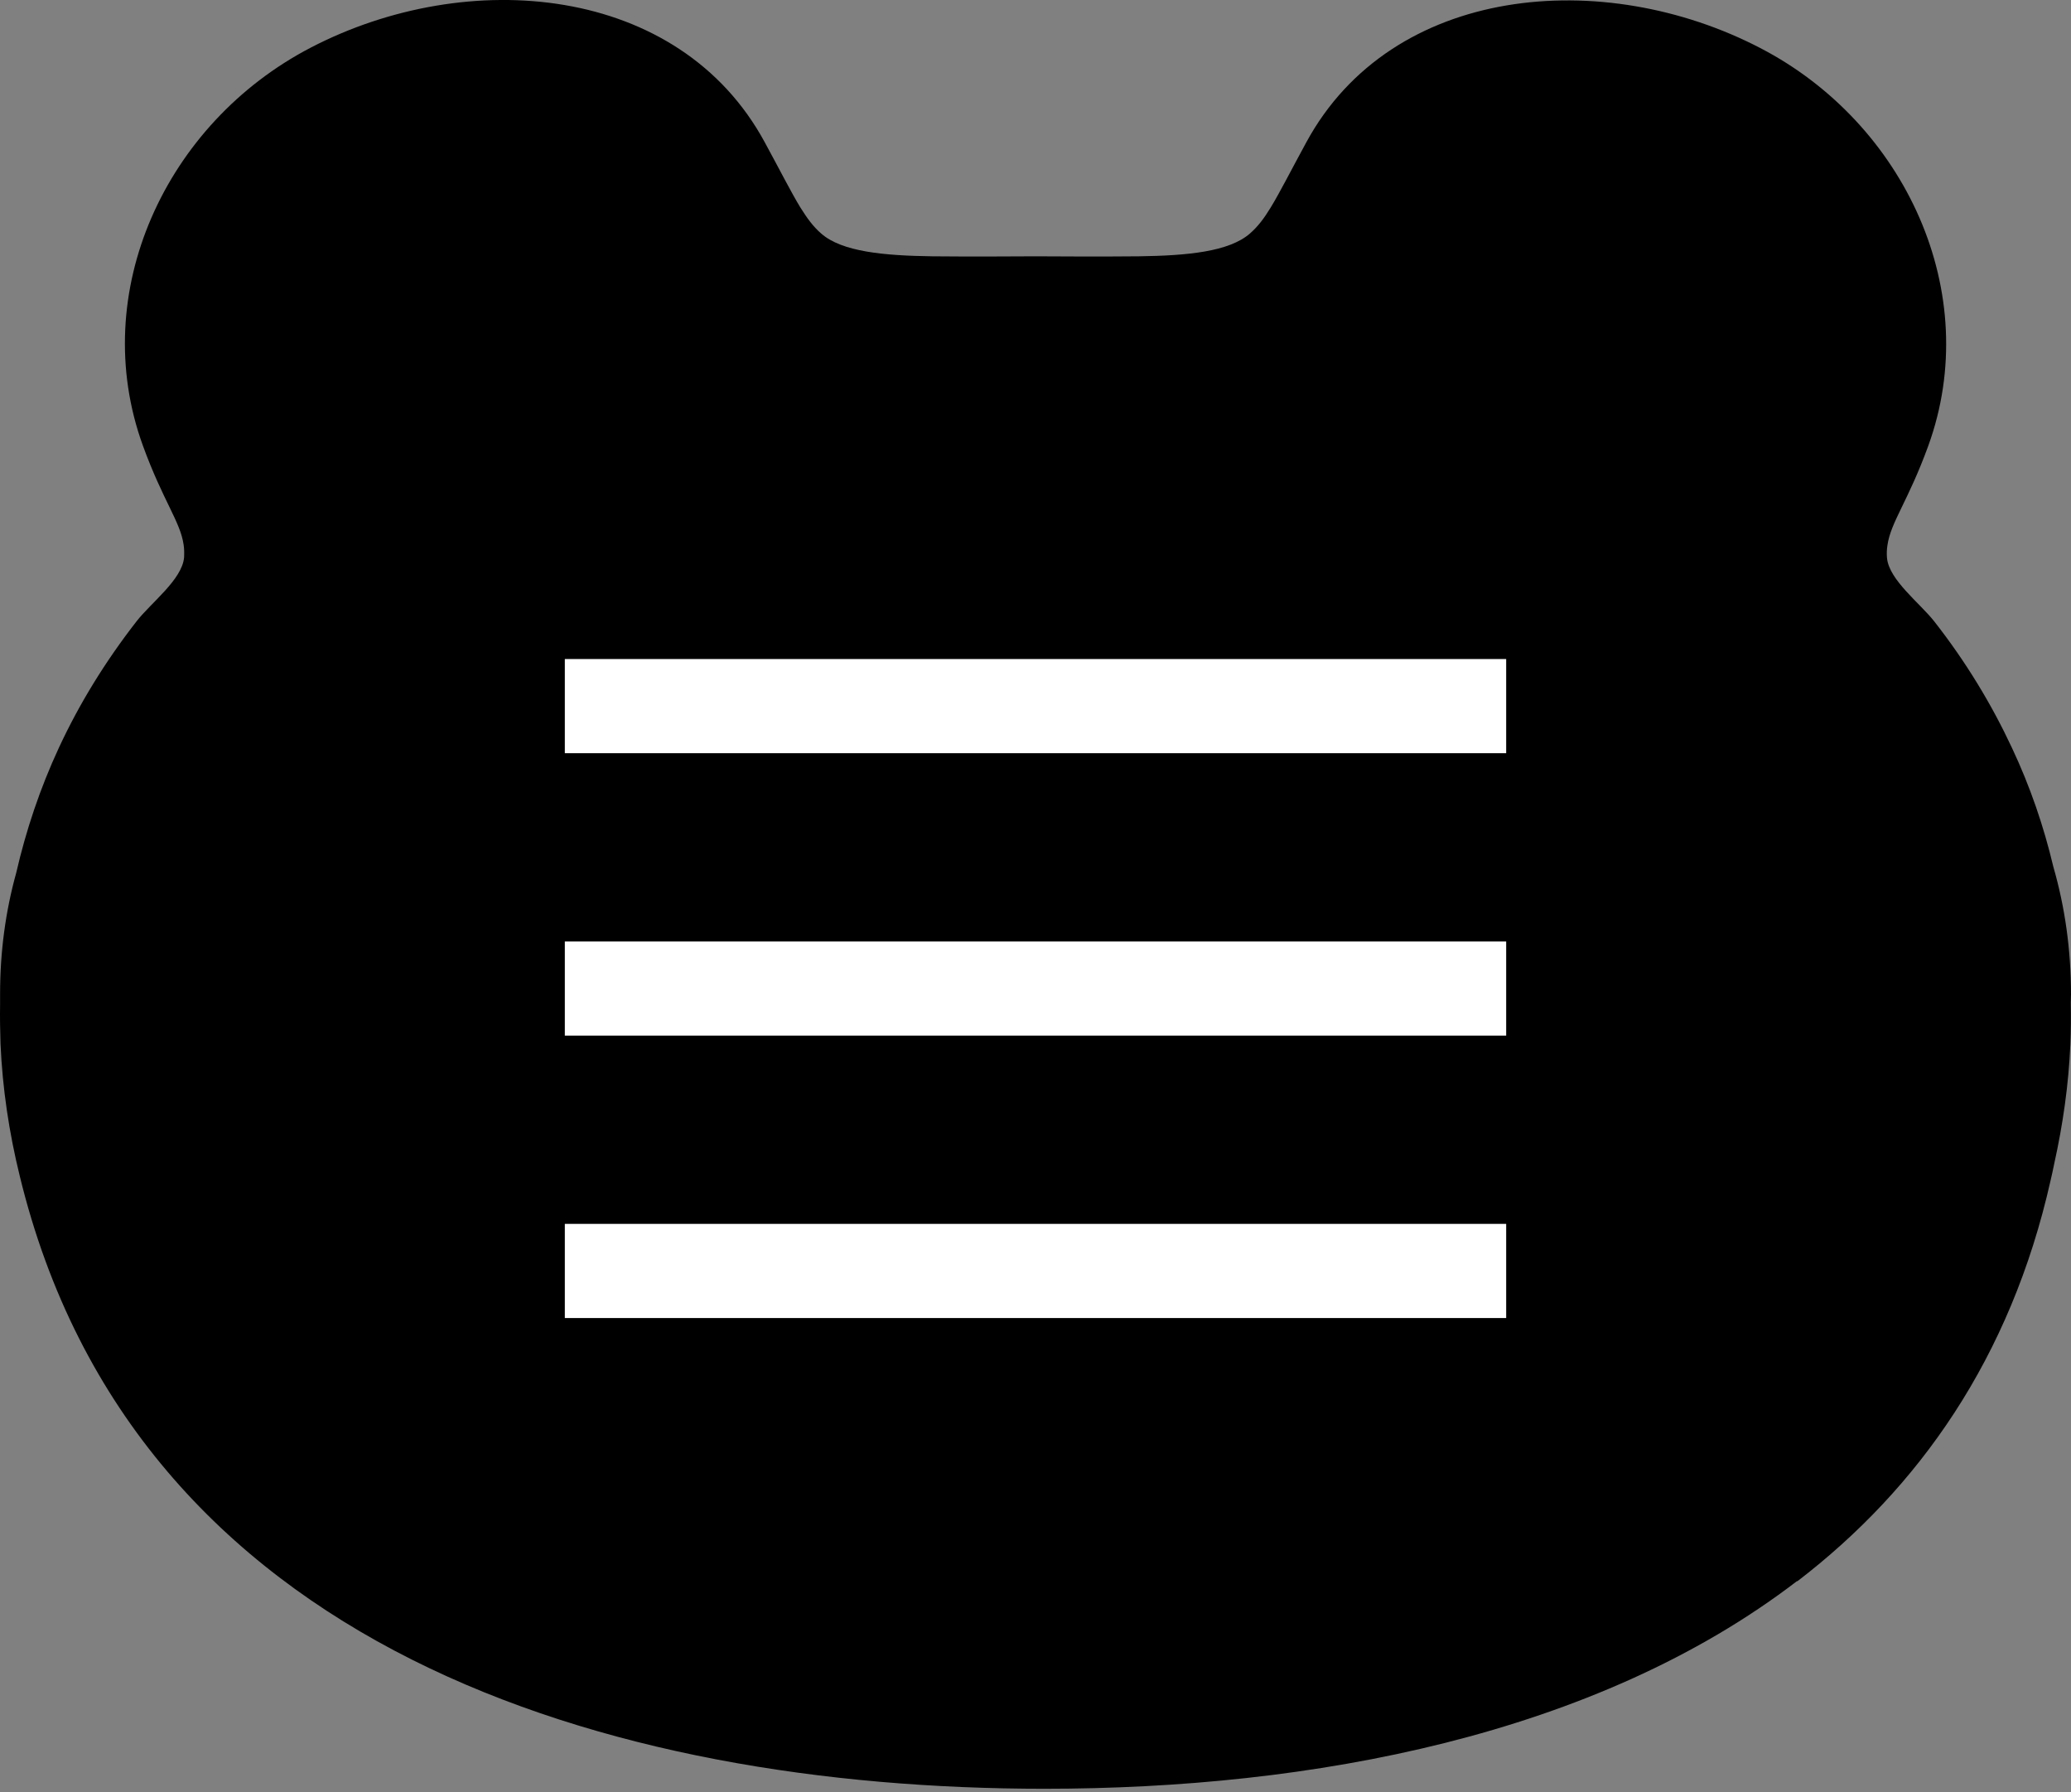
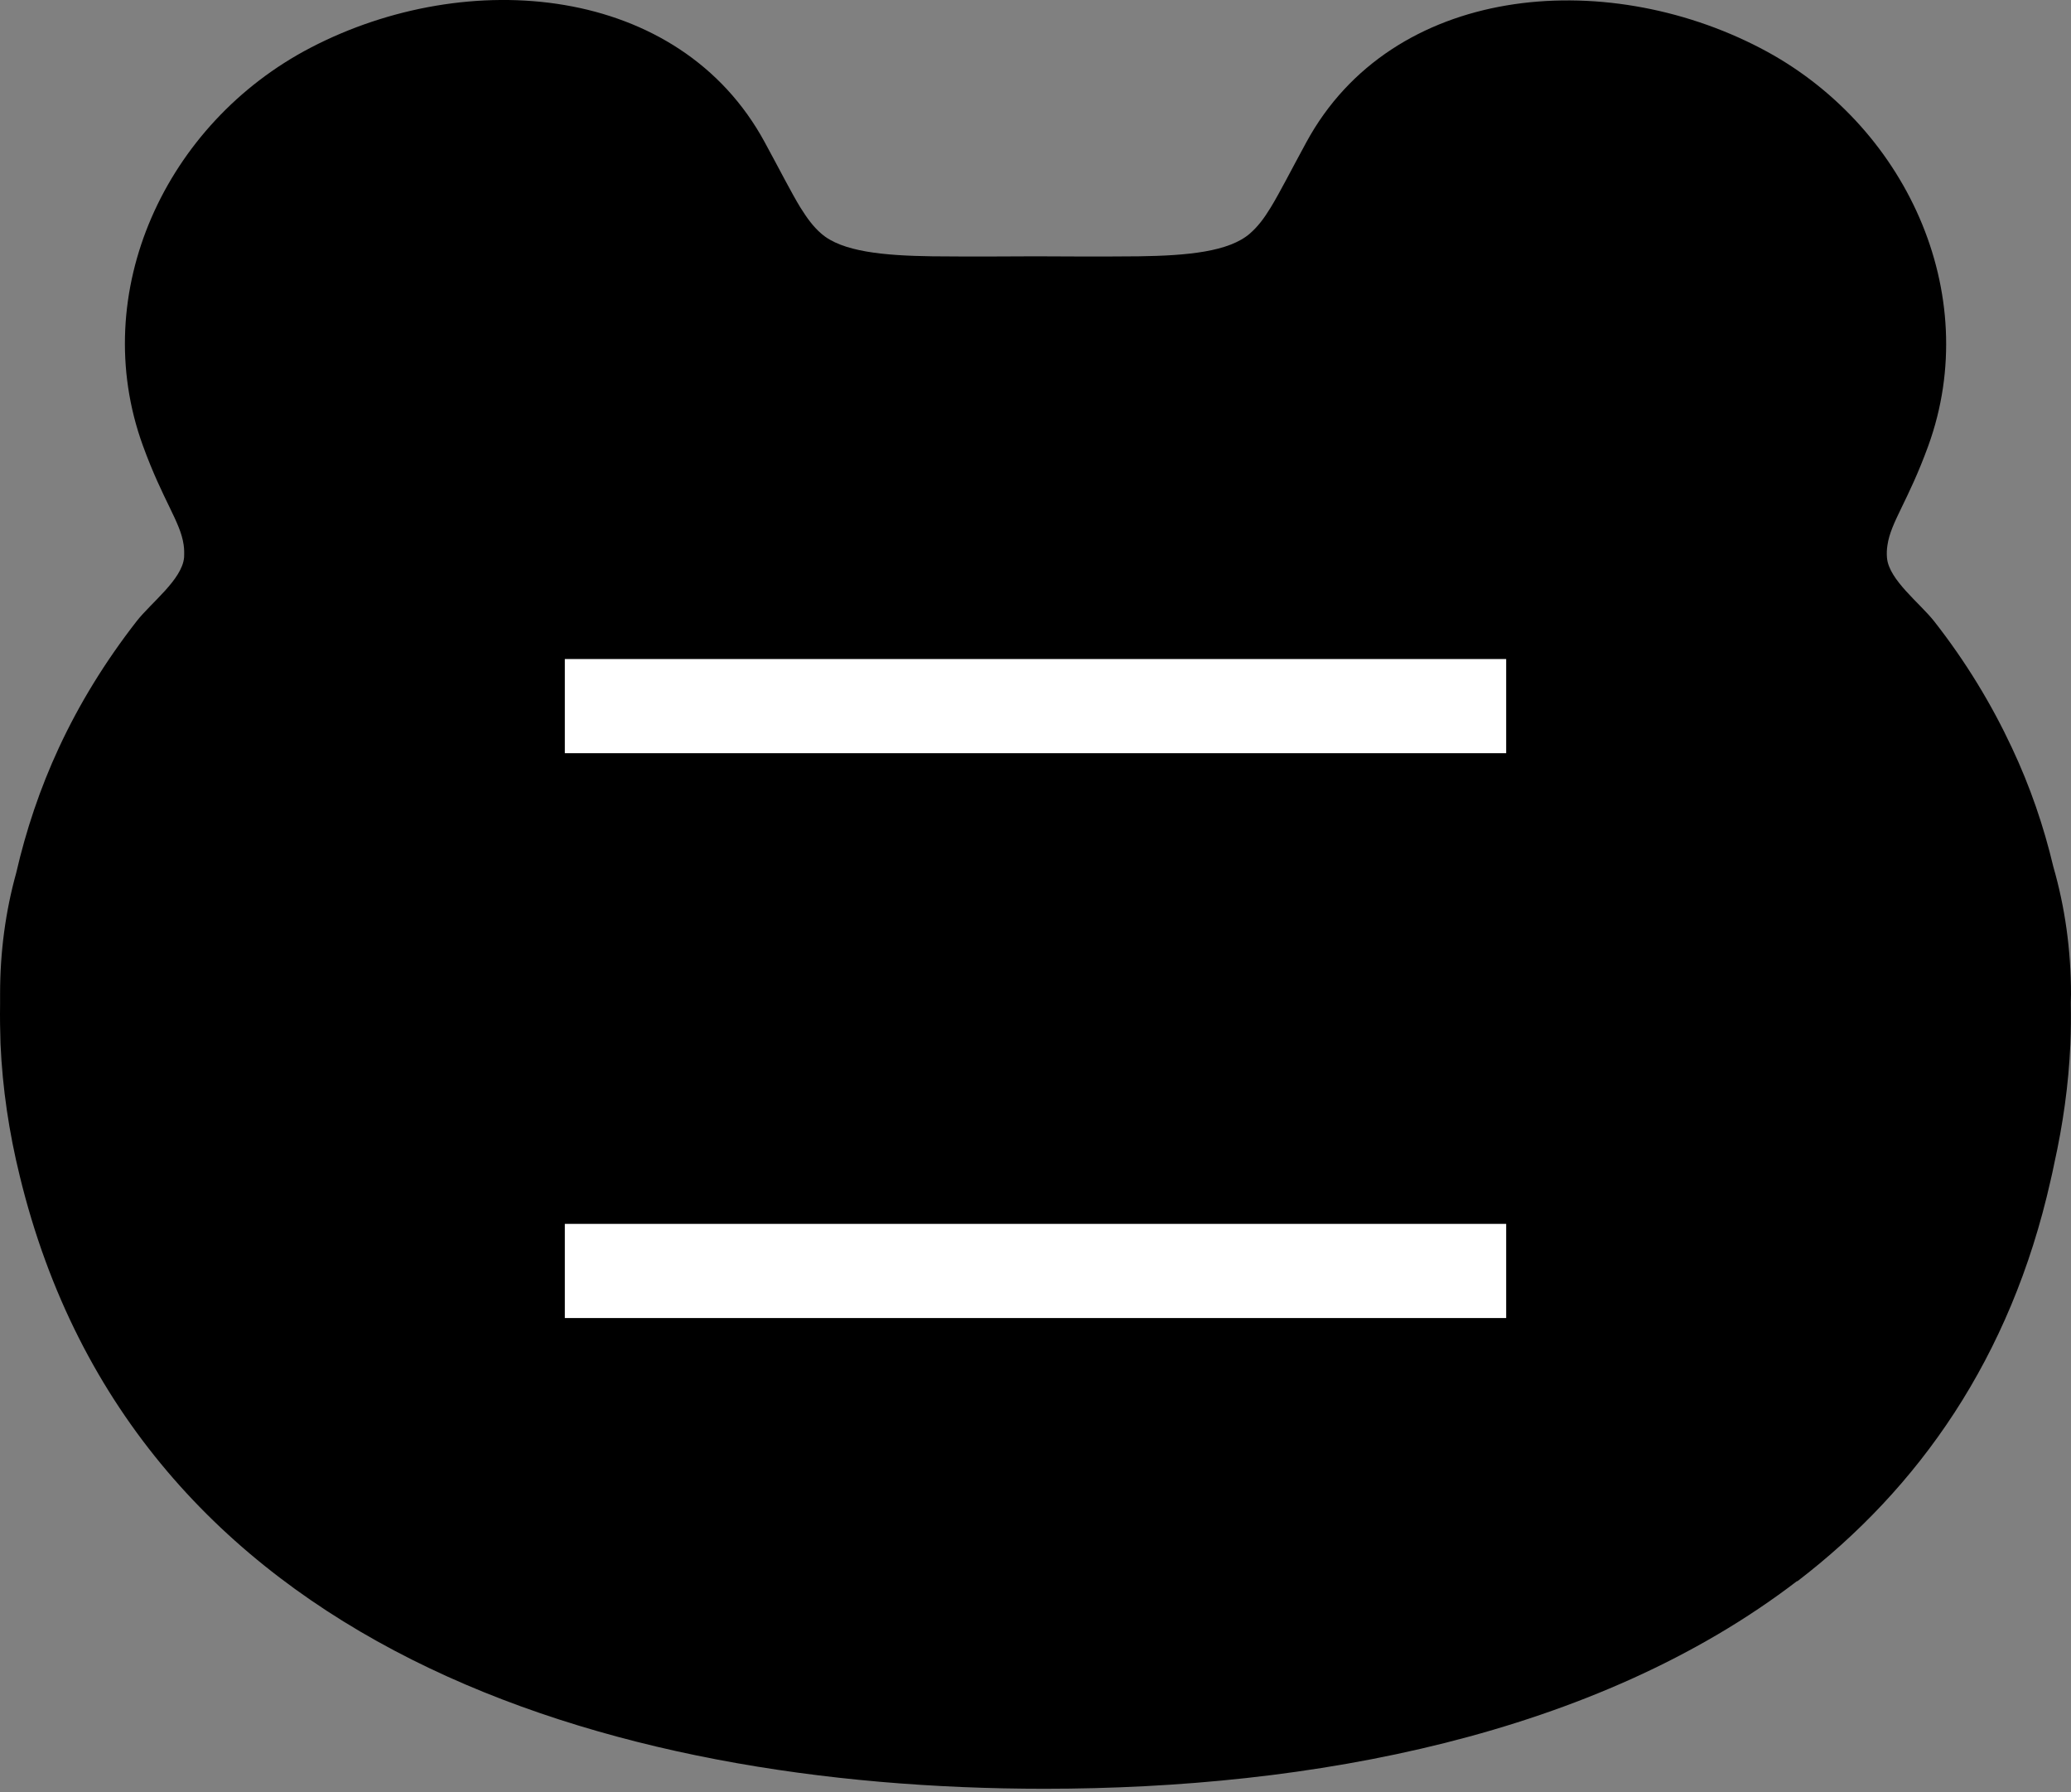
<svg xmlns="http://www.w3.org/2000/svg" width="52" height="45" viewBox="0 0 52 45" fill="none">
  <rect x="0" y="0" width="52" height="45" fill="#808080" stroke="none" />
  <path d="M45.125 39.703C48.179 37.363 50.484 34.097 51.486 29.642C51.507 29.397 51.507 29.397 51.486 29.642C51.518 29.5 51.551 29.363 51.578 29.22C51.797 28.234 51.94 27.231 51.984 26.223C52 25.872 52 25.521 51.995 25.176C51.995 25.105 52 25.034 52 24.962C52 23.839 51.847 22.77 51.557 21.762C51.316 20.748 50.977 19.751 50.517 18.775C50.008 17.685 49.362 16.616 48.568 15.603C48.207 15.142 47.43 14.561 47.38 14.008C47.37 13.898 47.375 13.789 47.391 13.69C47.473 13.109 47.911 12.583 48.415 11.197C49.811 7.355 47.84 3.097 44.2 1.207C40.259 -0.843 34.95 -0.388 32.799 3.574C32.394 4.319 32.137 4.829 31.907 5.207C31.737 5.487 31.578 5.695 31.381 5.865C30.856 6.32 29.816 6.418 28.59 6.435C27.774 6.446 26.001 6.435 26.001 6.435C26.001 6.435 24.228 6.446 23.412 6.435C22.186 6.418 21.141 6.32 20.621 5.865C20.424 5.695 20.27 5.487 20.095 5.207C19.865 4.829 19.608 4.319 19.203 3.574C17.052 -0.399 11.743 -0.854 7.802 1.196C4.157 3.092 2.192 7.344 3.587 11.186C4.091 12.572 4.529 13.098 4.611 13.679C4.627 13.783 4.627 13.887 4.622 13.997C4.572 14.55 3.795 15.131 3.434 15.592C2.64 16.611 1.989 17.674 1.48 18.77C1.004 19.795 0.653 20.847 0.407 21.915C0.139 22.88 0.002 23.894 0.002 24.957C0.002 25.044 0.002 25.132 0.002 25.214C-0.003 25.543 0.002 25.877 0.013 26.206C0.062 27.324 0.227 28.431 0.495 29.521C3.374 41.386 15.284 44.909 26.226 44.909C32.919 44.909 40.057 43.578 45.125 39.692V39.703Z" fill="black" />
  <rect x="14.182" y="16.546" width="23.636" height="2.364" fill="white" />
-   <rect x="14.182" y="23.637" width="23.636" height="2.364" fill="white" />
  <rect x="14.182" y="30.727" width="23.636" height="2.364" fill="white" />
</svg>